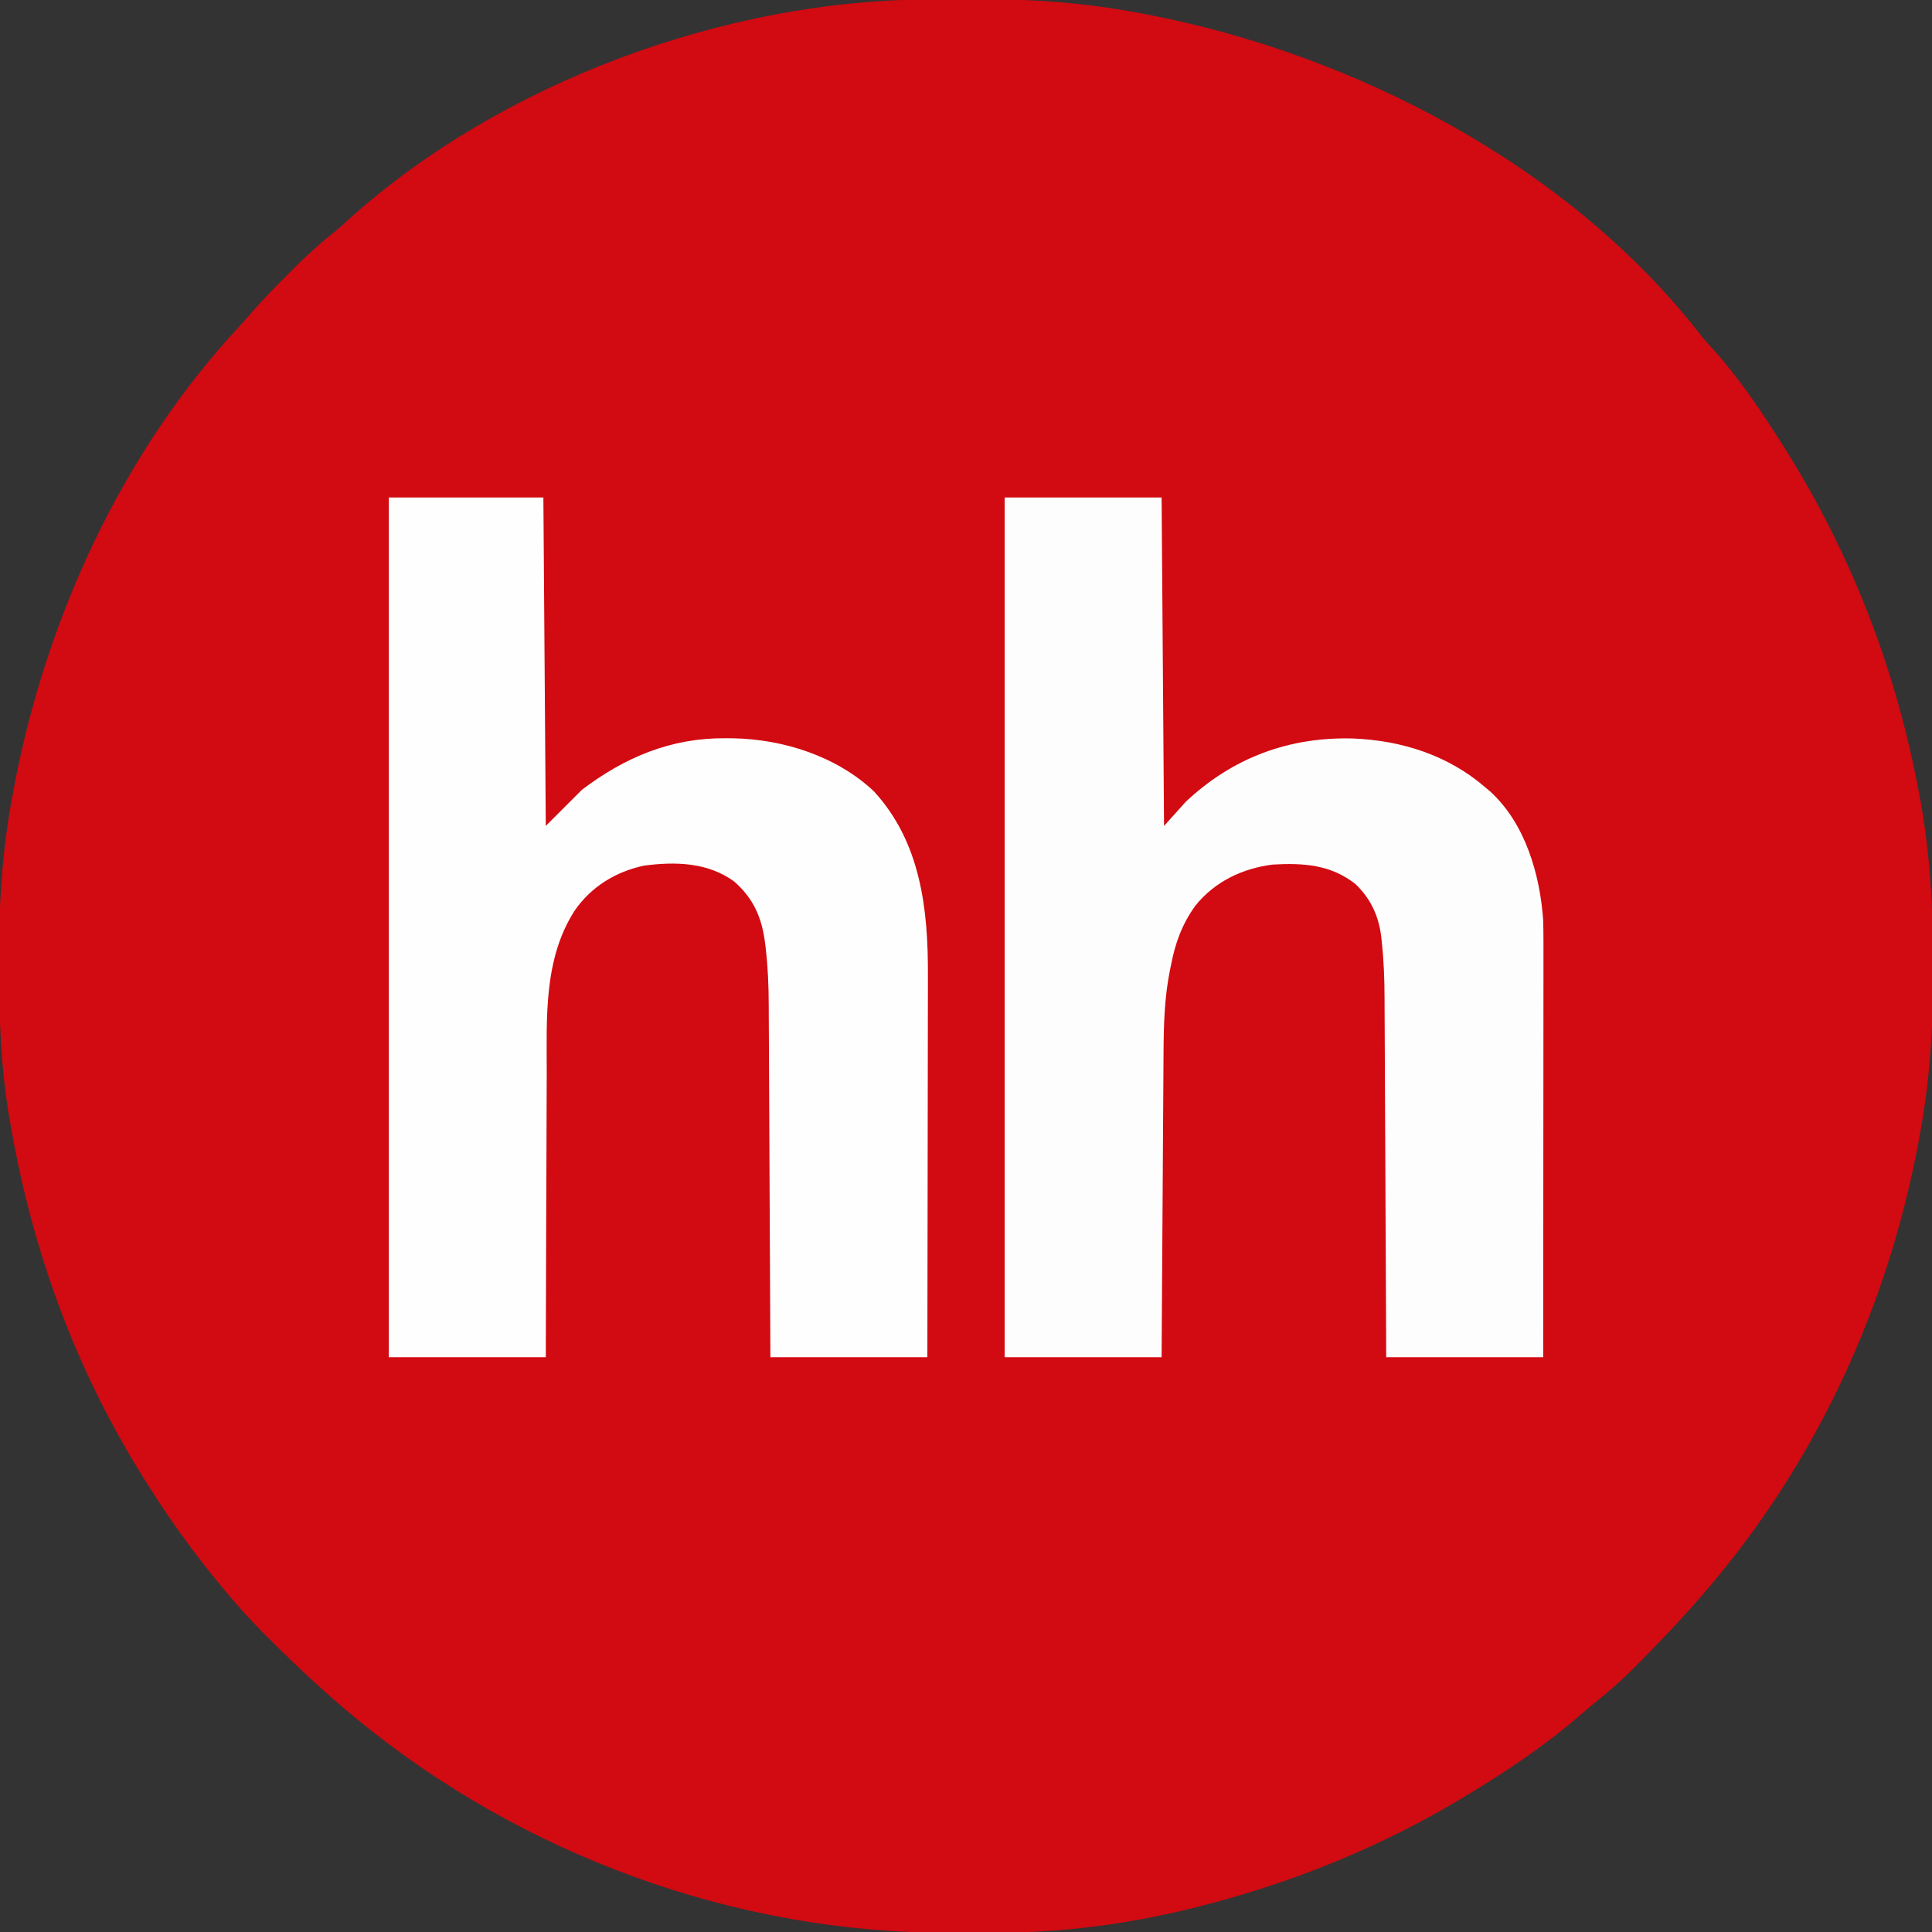
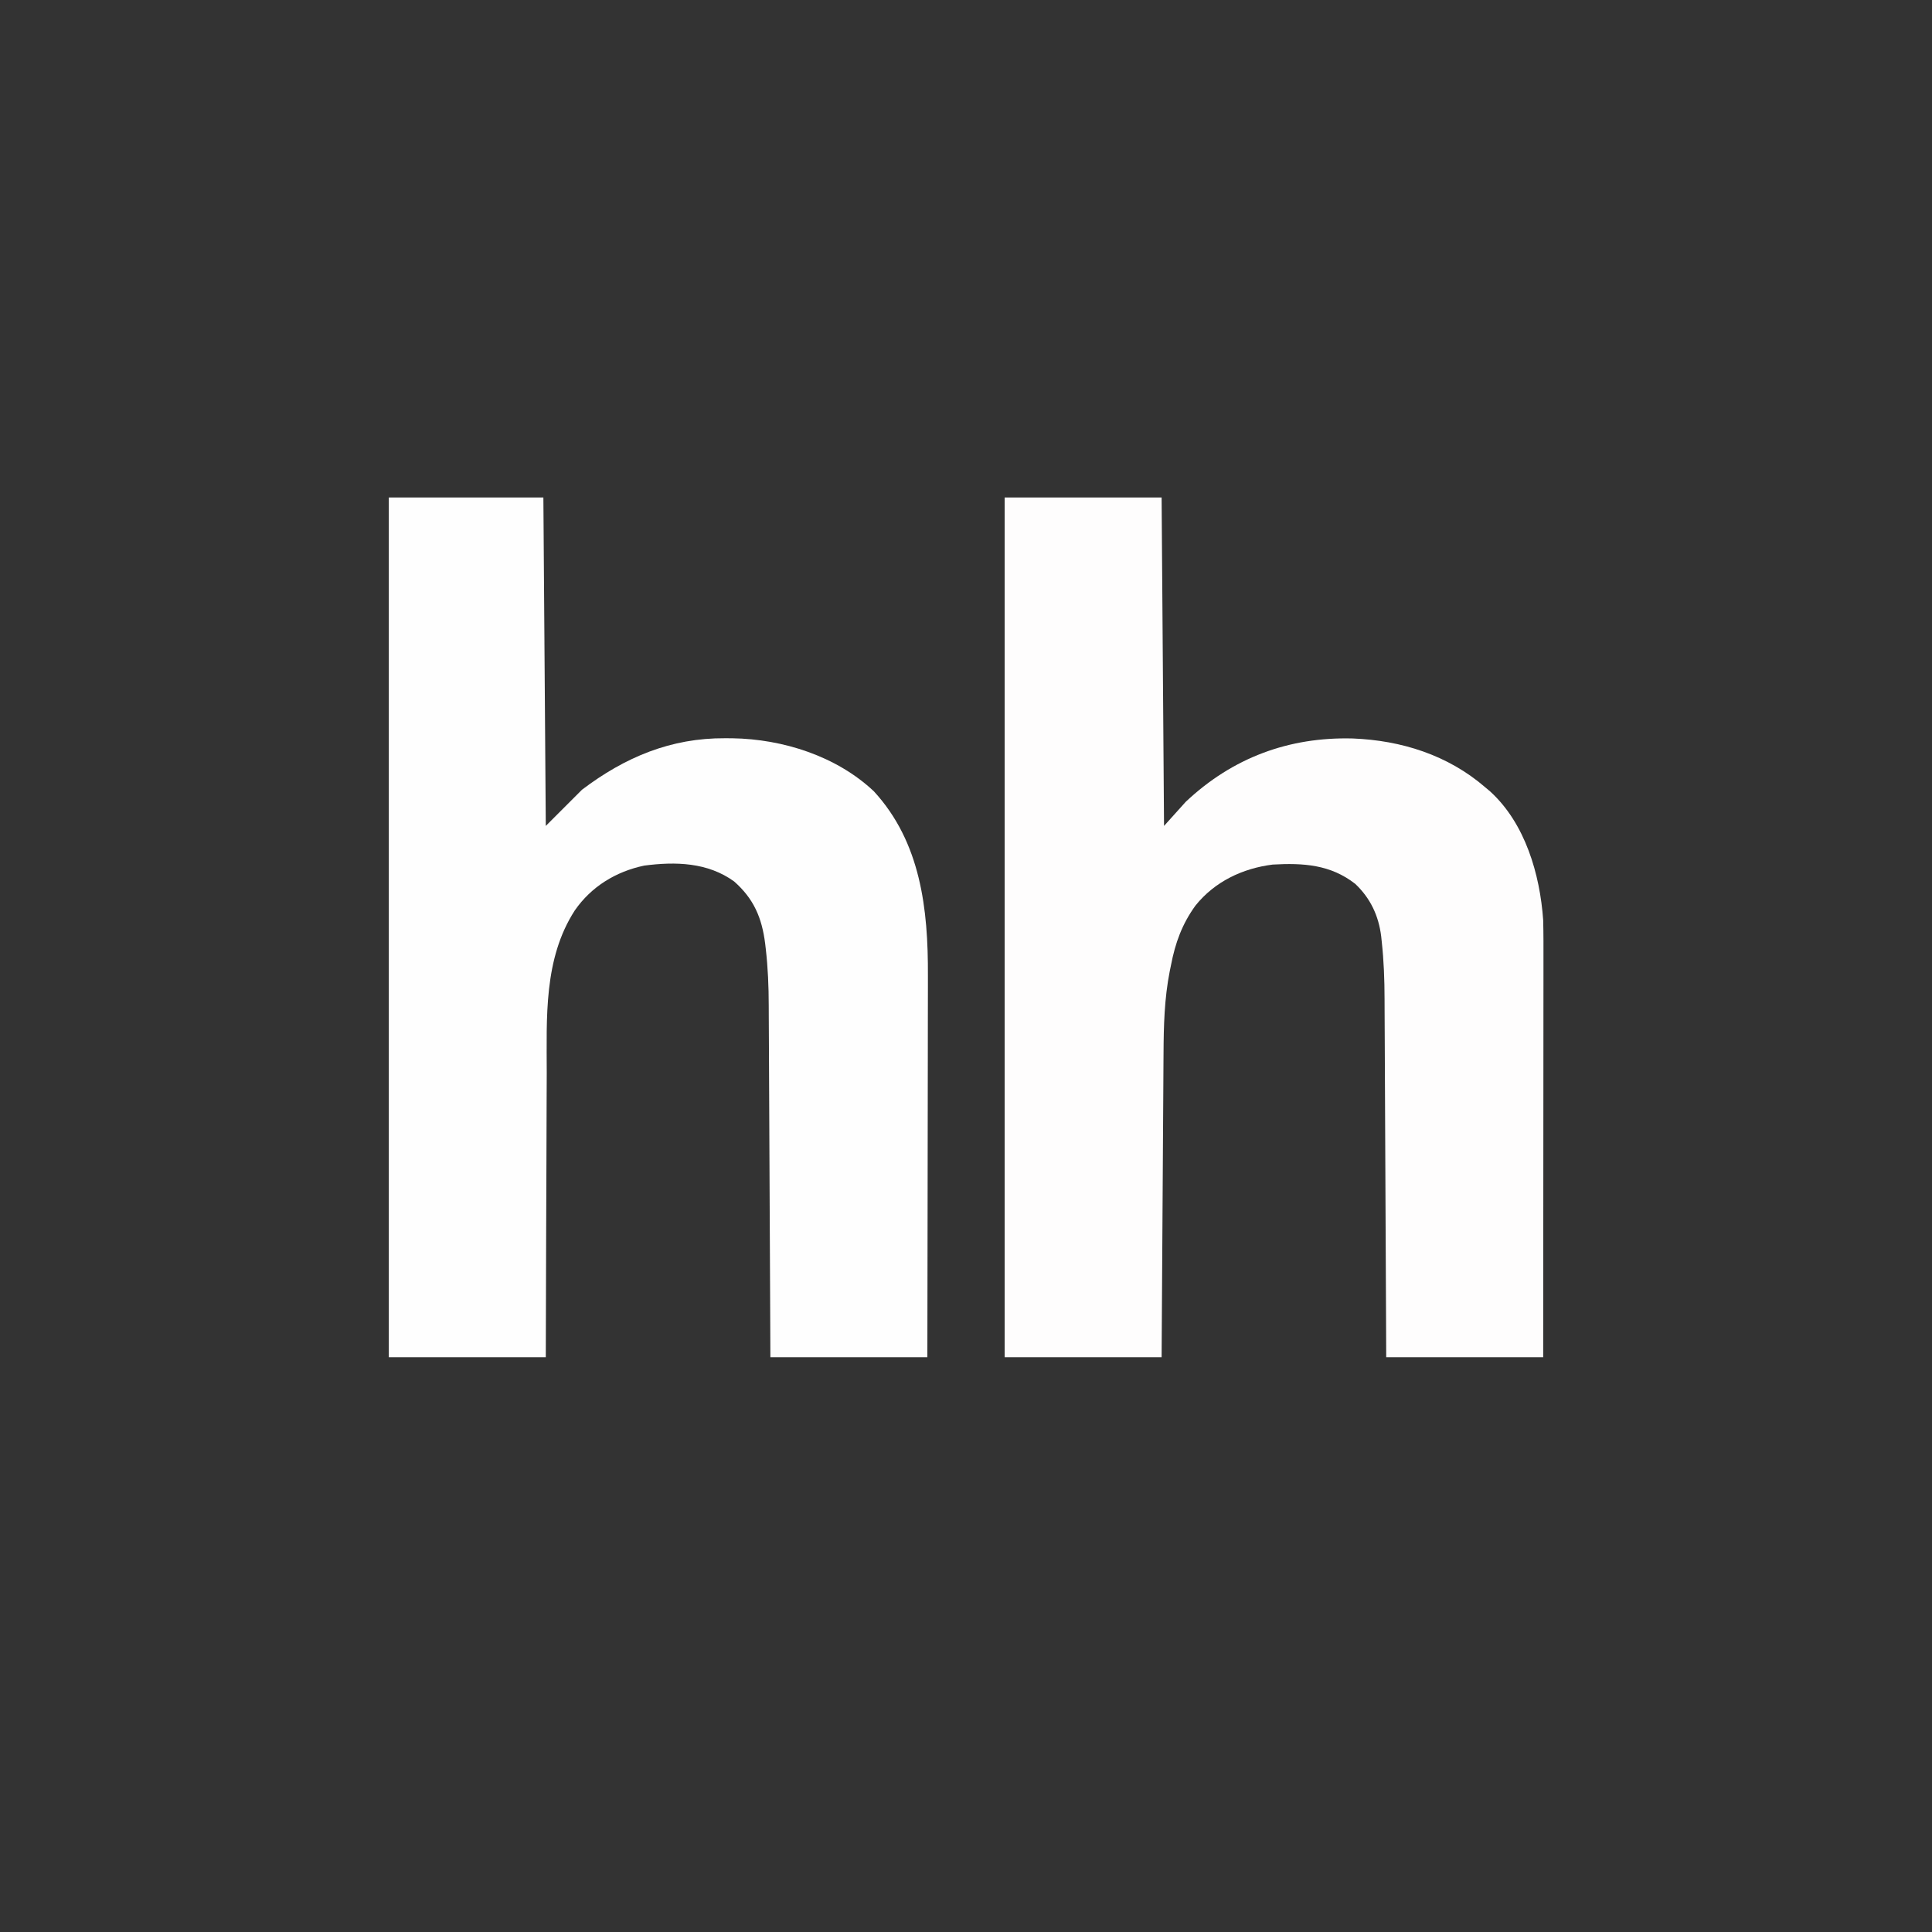
<svg xmlns="http://www.w3.org/2000/svg" version="1.1" width="800" height="800">
  <rect width="100%" height="100%" fill="#333333" stroke="none" />
-   <path d="M0 0 C1.806 -0.009 1.806 -0.009 3.648 -0.017 C6.19 -0.027 8.731 -0.033 11.272 -0.037 C15.059 -0.047 18.846 -0.078 22.633 -0.109 C44.303 -0.204 65.807 1.444 87.125 5.453 C88.263 5.664 89.402 5.874 90.575 6.091 C176.721 22.518 265.553 68.523 320.312 138.898 C322.053 141.111 323.892 143.146 325.812 145.203 C336.479 157.084 345.593 170.726 354.125 184.203 C354.575 184.914 355.025 185.625 355.489 186.358 C383.062 230.306 401.448 278.228 410.875 329.203 C411.062 330.196 411.248 331.189 411.441 332.211 C415.16 353.53 416.629 374.938 416.516 396.558 C416.5 400.203 416.516 403.847 416.535 407.492 C416.555 428.873 414.83 450.172 410.875 471.203 C410.664 472.342 410.454 473.48 410.237 474.653 C397.849 539.618 370.183 601.012 328.125 652.203 C327.676 652.75 327.226 653.297 326.763 653.861 C316.944 665.749 306.479 676.943 295.625 687.891 C294.326 689.209 294.326 689.209 293 690.555 C287.77 695.792 282.357 700.609 276.581 705.236 C274.629 706.799 272.721 708.385 270.84 710.031 C256.379 722.642 240.528 733.295 224.125 743.203 C223.328 743.686 222.531 744.169 221.71 744.667 C189.292 764.151 154.658 778.453 118.125 788.203 C116.571 788.618 116.571 788.618 114.986 789.042 C88.217 796.035 59.935 800.301 32.25 800.406 C31.046 800.412 29.842 800.418 28.602 800.424 C26.06 800.433 23.519 800.439 20.978 800.443 C17.191 800.453 13.404 800.484 9.617 800.516 C-78.99 800.898 -167.503 768.343 -235.875 712.203 C-236.417 711.759 -236.958 711.315 -237.517 710.857 C-249.505 700.98 -260.747 690.412 -271.75 679.453 C-272.945 678.265 -272.945 678.265 -274.165 677.053 C-278.94 672.264 -283.5 667.359 -287.875 662.203 C-288.418 661.567 -288.961 660.931 -289.52 660.275 C-303.426 643.871 -315.757 626.607 -326.875 608.203 C-327.358 607.406 -327.841 606.61 -328.338 605.789 C-354.894 561.606 -371.773 513.15 -380.125 462.328 C-380.276 461.416 -380.427 460.504 -380.583 459.564 C-383.43 441.198 -384.223 422.945 -384.191 404.377 C-384.188 400.669 -384.211 396.963 -384.236 393.256 C-384.293 371.748 -382.603 350.361 -378.625 329.203 C-378.414 328.065 -378.204 326.926 -377.987 325.753 C-364.663 255.878 -333.198 187.273 -284.359 134.898 C-282.432 132.807 -280.571 130.691 -278.719 128.535 C-274.237 123.398 -269.442 118.586 -264.625 113.766 C-263.747 112.876 -262.869 111.985 -261.965 111.068 C-256.656 105.748 -251.179 100.837 -245.294 96.161 C-243.065 94.357 -240.962 92.48 -238.875 90.516 C-176.216 34.335 -83.637 0.318 0 0 Z " fill="#D20A11" transform="translate(383.875,-0.203)" />
  <path d="M0 0 C21.45 0 42.9 0 65 0 C65.33 44.88 65.66 89.76 66 136 C68.97 132.7 71.94 129.4 75 126 C94.394 107.731 117.744 99.099 144.141 99.785 C164.281 100.576 183.551 106.654 199 120 C199.679 120.572 200.359 121.145 201.059 121.734 C215.56 134.964 221.661 156.013 223 175 C223.142 180.879 223.127 186.756 223.114 192.637 C223.113 194.422 223.113 196.206 223.114 197.991 C223.114 202.814 223.108 207.638 223.101 212.462 C223.095 217.511 223.095 222.559 223.093 227.608 C223.09 237.16 223.082 246.711 223.072 256.262 C223.061 267.14 223.055 278.018 223.05 288.896 C223.04 311.264 223.022 333.632 223 356 C201.55 356 180.1 356 158 356 C157.98 351.151 157.96 346.303 157.94 341.307 C157.873 325.246 157.795 309.184 157.712 293.123 C157.663 283.39 157.616 273.657 157.578 263.924 C157.545 255.433 157.505 246.942 157.457 238.452 C157.432 233.963 157.41 229.474 157.397 224.984 C157.384 220.745 157.361 216.506 157.333 212.266 C157.324 210.724 157.318 209.181 157.316 207.639 C157.303 199.664 157.016 191.79 156.144 183.858 C156.072 183.168 156 182.478 155.926 181.767 C154.882 173.209 151.46 165.935 145.188 160 C134.931 151.975 123.645 151.29 111 152 C98.491 153.578 86.988 159.041 79 169 C73.452 176.677 70.642 184.465 68.875 193.688 C68.706 194.509 68.537 195.331 68.363 196.178 C66.145 207.452 65.847 218.752 65.795 230.214 C65.785 231.595 65.775 232.976 65.765 234.357 C65.738 238.067 65.717 241.777 65.697 245.487 C65.675 249.379 65.647 253.27 65.621 257.162 C65.571 264.514 65.526 271.866 65.483 279.218 C65.424 289.165 65.358 299.112 65.292 309.059 C65.189 324.706 65.095 340.353 65 356 C43.55 356 22.1 356 0 356 C0 238.52 0 121.04 0 0 Z " fill="#FEFDFD" transform="translate(416,206)" />
  <path d="M0 0 C21.12 0 42.24 0 64 0 C64.33 44.88 64.66 89.76 65 136 C69.95 131.05 74.9 126.1 80 121 C97.798 107.527 116.765 99.553 139.25 99.688 C140.755 99.696 140.755 99.696 142.291 99.705 C163.193 100.044 185.378 107.087 200.844 121.656 C220.274 142.776 223.355 170.491 223.227 197.973 C223.226 199.709 223.227 201.445 223.228 203.182 C223.229 207.842 223.217 212.502 223.203 217.162 C223.19 222.052 223.189 226.942 223.187 231.832 C223.181 241.068 223.164 250.304 223.144 259.54 C223.122 270.065 223.111 280.59 223.101 291.115 C223.08 312.743 223.043 334.372 223 356 C201.55 356 180.1 356 158 356 C157.98 351.242 157.96 346.484 157.94 341.582 C157.873 325.82 157.795 310.058 157.712 294.297 C157.663 284.745 157.616 275.193 157.578 265.642 C157.545 257.309 157.505 248.977 157.457 240.645 C157.432 236.239 157.41 231.834 157.397 227.429 C157.384 223.268 157.361 219.108 157.333 214.947 C157.324 213.434 157.318 211.92 157.316 210.407 C157.303 202.491 156.991 194.704 156.082 186.836 C156.001 186.14 155.921 185.443 155.838 184.726 C154.493 174.065 151.144 166.177 143 159 C132.043 151.054 118.728 150.725 105.723 152.43 C93.96 154.934 83.877 161.092 77 171 C64.044 191.086 65.387 215.438 65.392 238.419 C65.389 242.567 65.364 246.714 65.341 250.862 C65.3 258.681 65.28 266.501 65.267 274.32 C65.248 284.911 65.197 295.502 65.149 306.093 C65.074 322.729 65.041 339.364 65 356 C43.55 356 22.1 356 0 356 C0 238.52 0 121.04 0 0 Z " fill="#FEFEFE" transform="translate(161,206)" />
</svg>